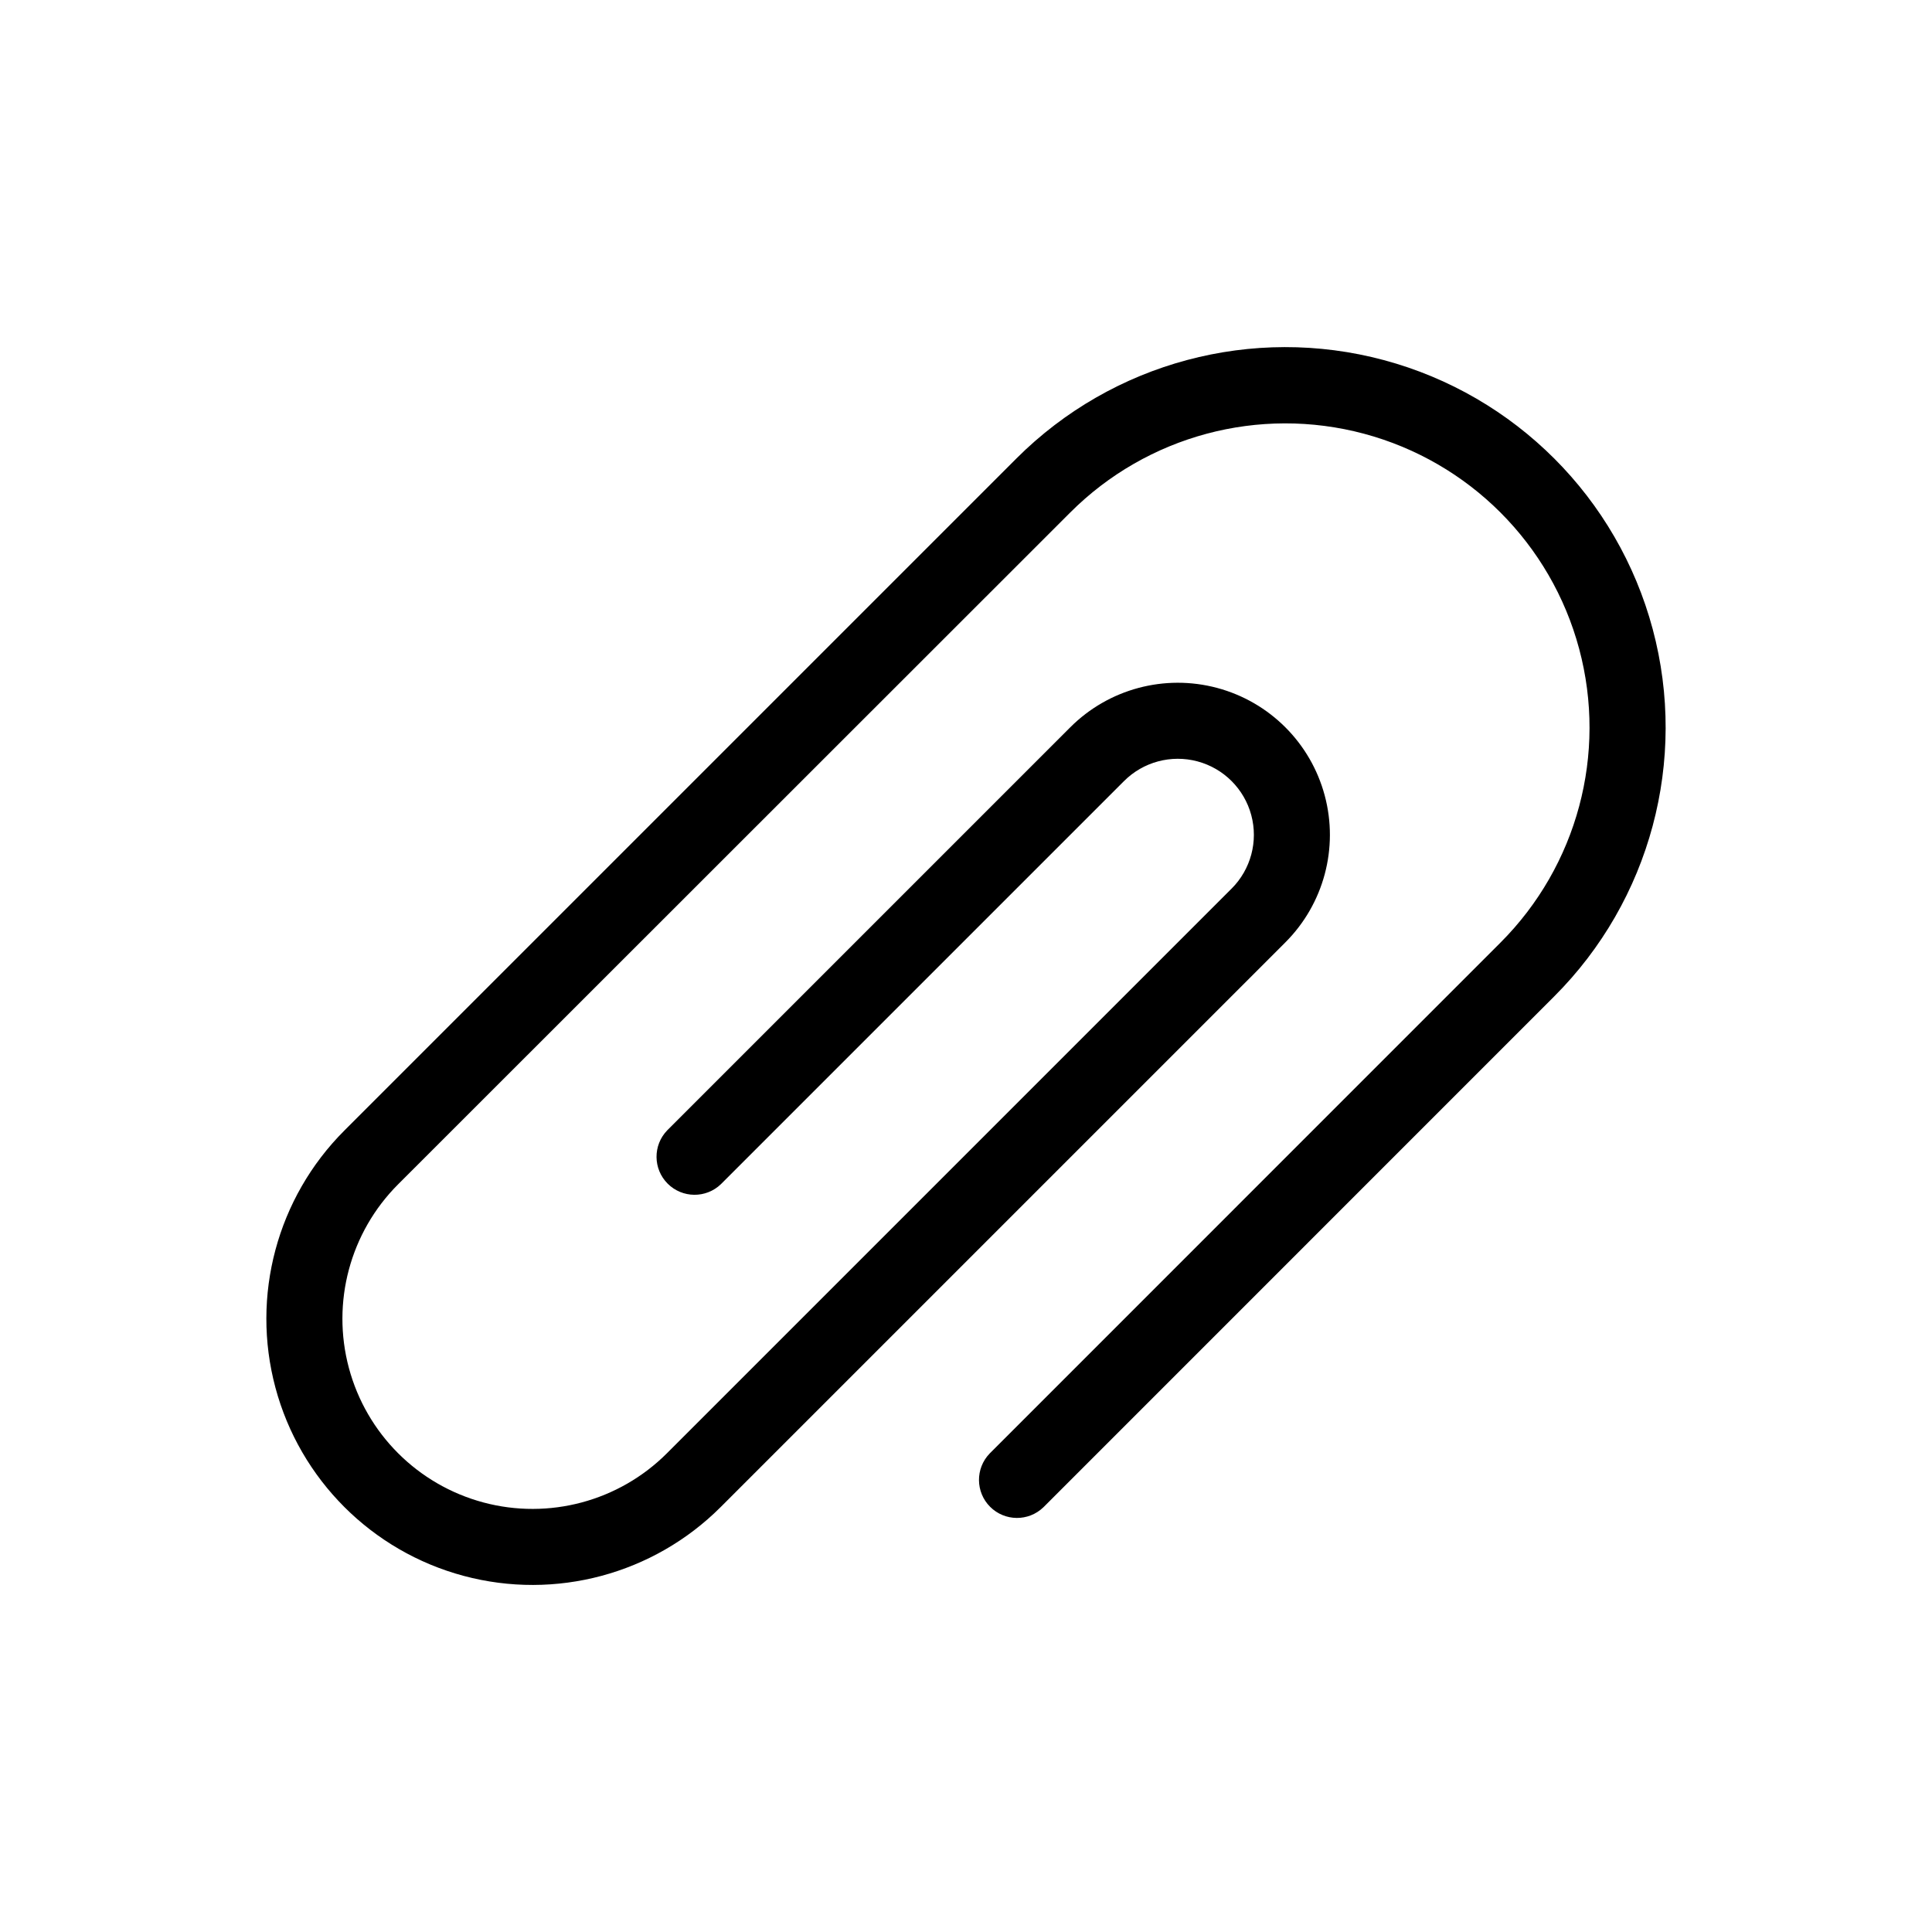
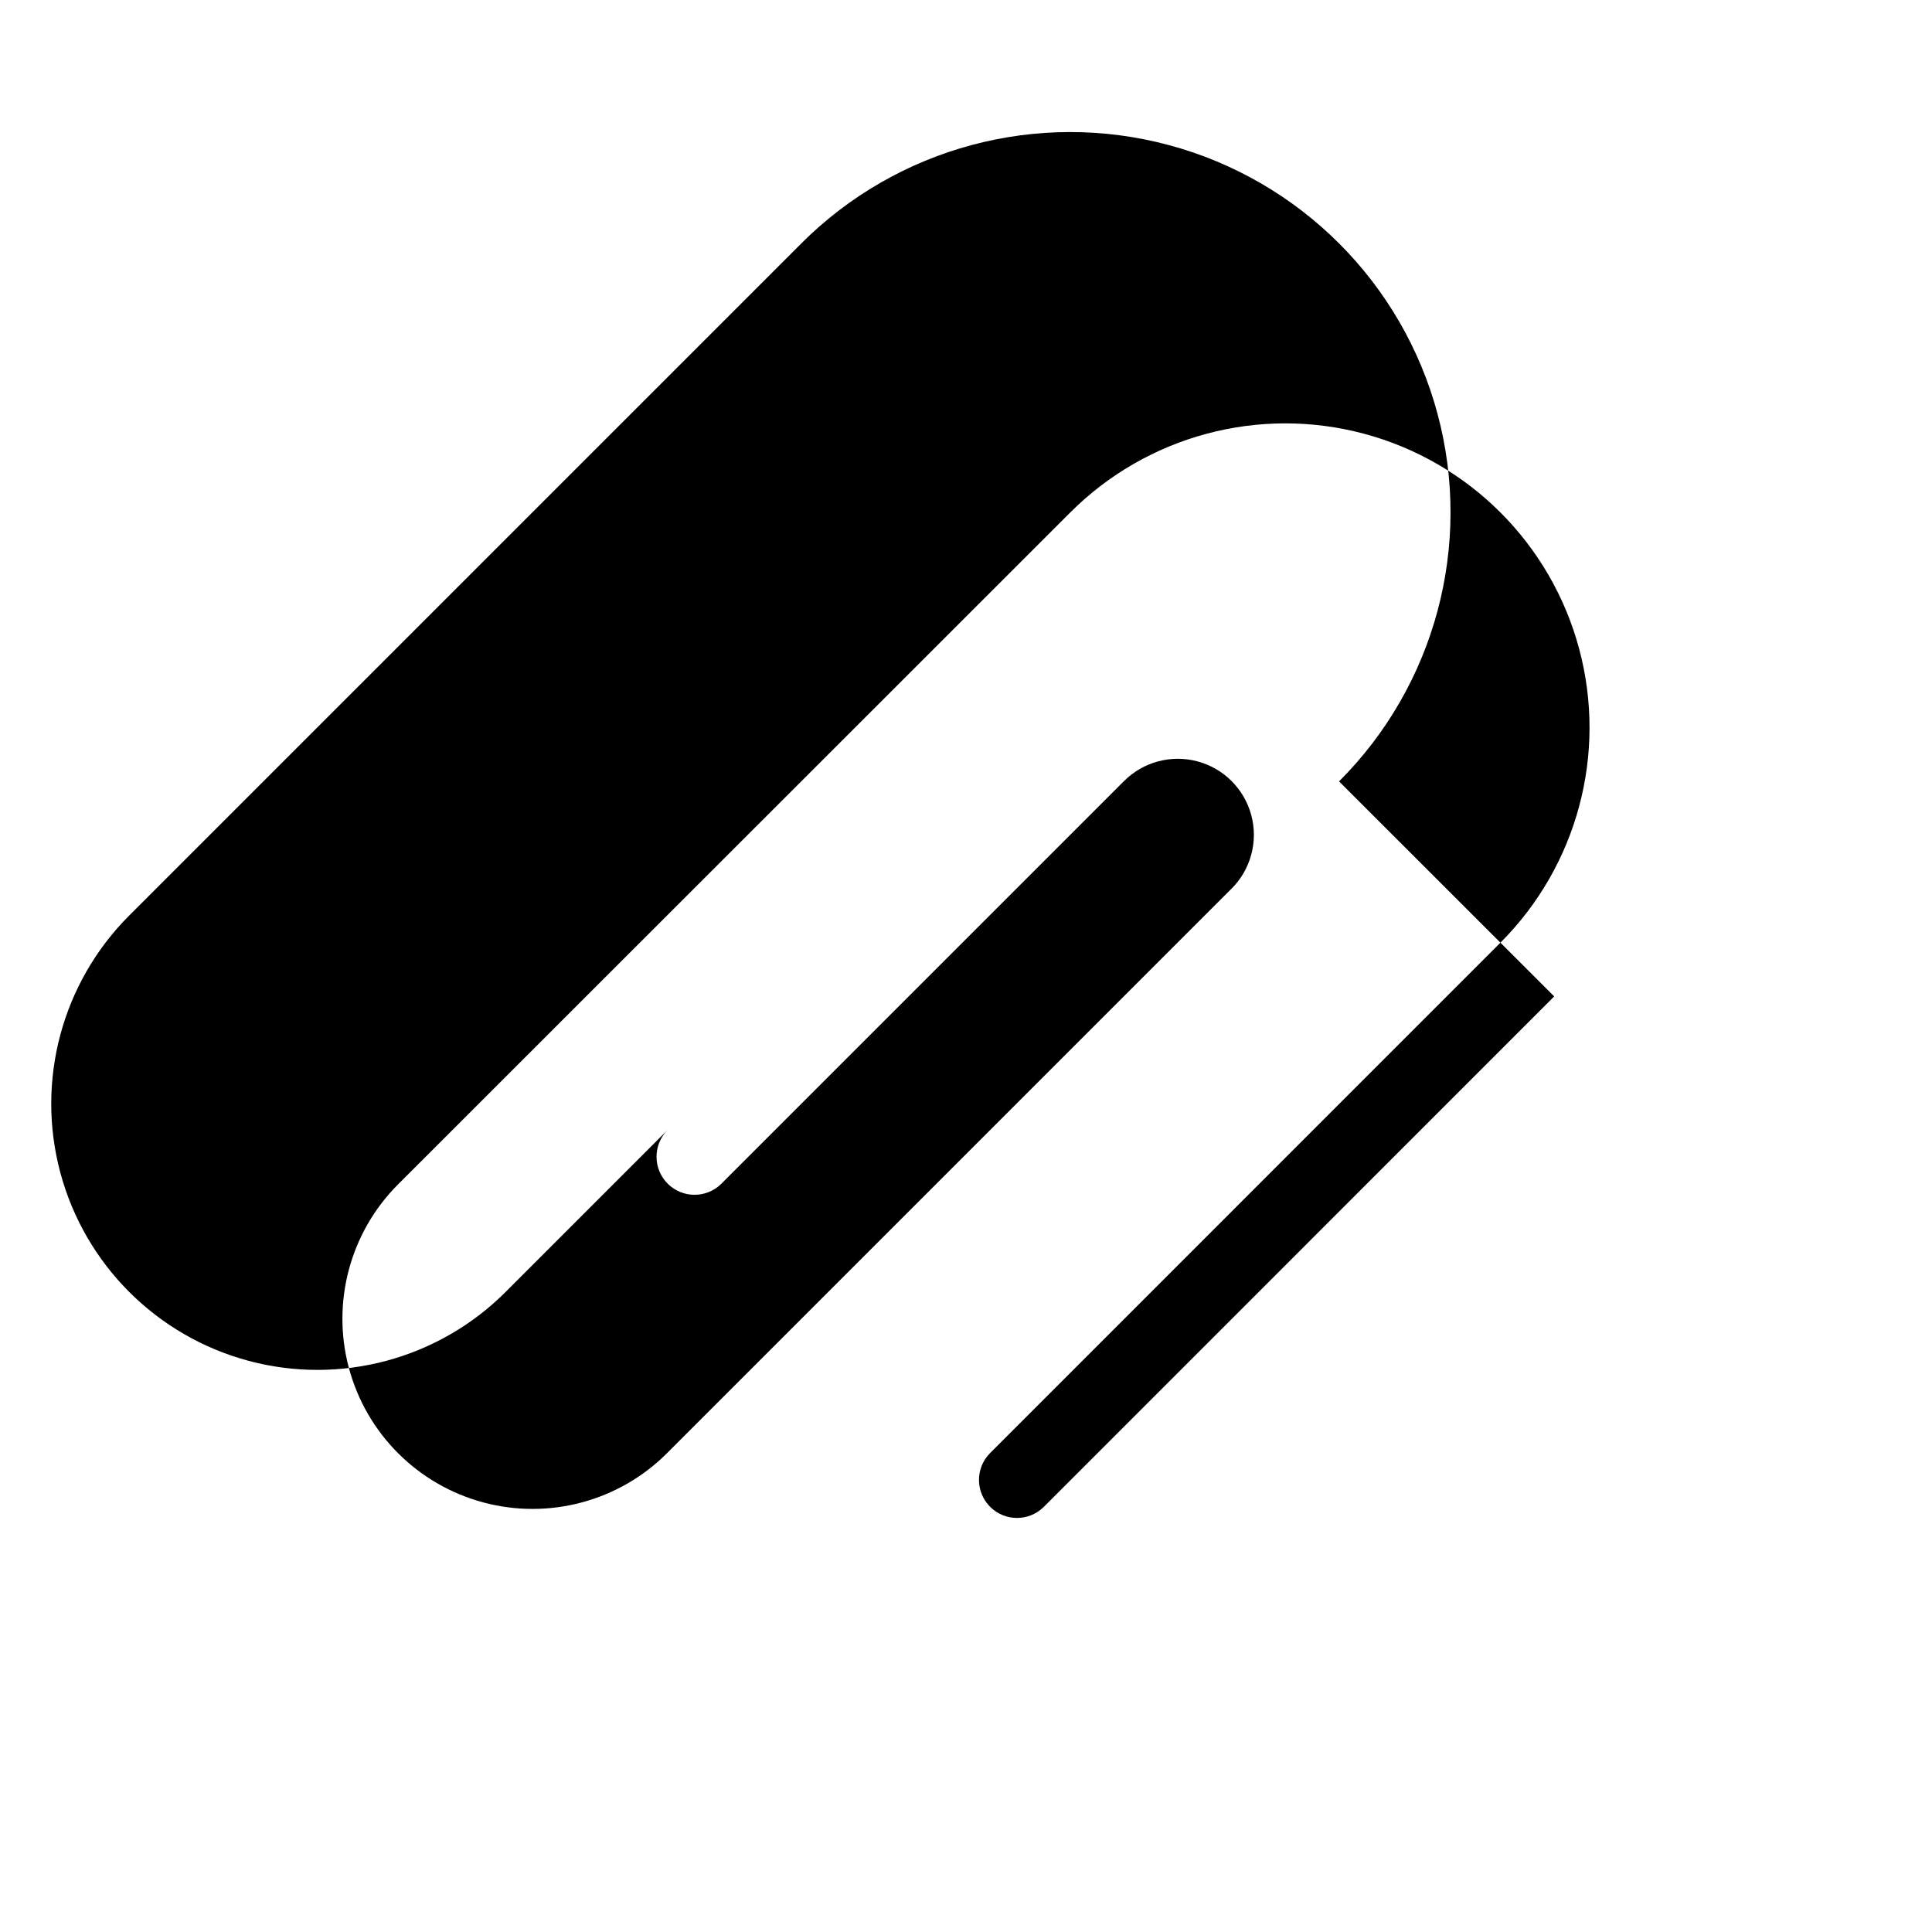
<svg xmlns="http://www.w3.org/2000/svg" fill="#000000" width="800px" height="800px" version="1.1" viewBox="144 144 512 512">
-   <path d="m555.88 408.06-135.36 135.38h-0.004c-3.953 3.82-10.238 3.766-14.125-0.121-3.887-3.887-3.938-10.172-0.121-14.125l135.36-135.38c20.363-20.367 28.316-50.047 20.863-77.867-7.453-27.816-29.18-49.547-57-57-27.816-7.453-57.5 0.5-77.863 20.863l-178.13 178.05c-12.73 12.73-17.699 31.281-13.039 48.672 4.656 17.387 18.238 30.969 35.629 35.629 17.387 4.66 35.941-0.312 48.668-13.043l149.63-149.63v0.004c5.09-5.094 7.078-12.516 5.211-19.473-1.867-6.953-7.301-12.387-14.258-14.246-6.957-1.863-14.379 0.129-19.469 5.223l-106.81 106.81c-3.953 3.816-10.238 3.762-14.125-0.125-3.887-3.887-3.941-10.172-0.121-14.125l106.81-106.81c10.18-10.184 25.02-14.16 38.93-10.438 13.91 3.727 24.777 14.586 28.504 28.496 3.731 13.91-0.242 28.75-10.426 38.934l-149.63 149.63c-17.82 17.82-43.793 24.777-68.133 18.254-24.344-6.519-43.355-25.535-49.879-49.875-6.523-24.344 0.438-50.316 18.258-68.133l178.12-178.12v-0.004c25.469-25.453 62.586-35.387 97.363-26.059 34.777 9.332 61.938 36.504 71.25 71.289 9.309 34.785-0.645 71.895-26.113 97.348z" />
+   <path d="m555.88 408.06-135.36 135.38h-0.004c-3.953 3.82-10.238 3.766-14.125-0.121-3.887-3.887-3.938-10.172-0.121-14.125l135.36-135.38c20.363-20.367 28.316-50.047 20.863-77.867-7.453-27.816-29.18-49.547-57-57-27.816-7.453-57.5 0.5-77.863 20.863l-178.13 178.05c-12.73 12.73-17.699 31.281-13.039 48.672 4.656 17.387 18.238 30.969 35.629 35.629 17.387 4.66 35.941-0.312 48.668-13.043l149.63-149.63v0.004c5.09-5.094 7.078-12.516 5.211-19.473-1.867-6.953-7.301-12.387-14.258-14.246-6.957-1.863-14.379 0.129-19.469 5.223l-106.81 106.81c-3.953 3.816-10.238 3.762-14.125-0.125-3.887-3.887-3.941-10.172-0.121-14.125l106.81-106.81l-149.63 149.63c-17.82 17.82-43.793 24.777-68.133 18.254-24.344-6.519-43.355-25.535-49.879-49.875-6.523-24.344 0.438-50.316 18.258-68.133l178.12-178.12v-0.004c25.469-25.453 62.586-35.387 97.363-26.059 34.777 9.332 61.938 36.504 71.25 71.289 9.309 34.785-0.645 71.895-26.113 97.348z" />
</svg>